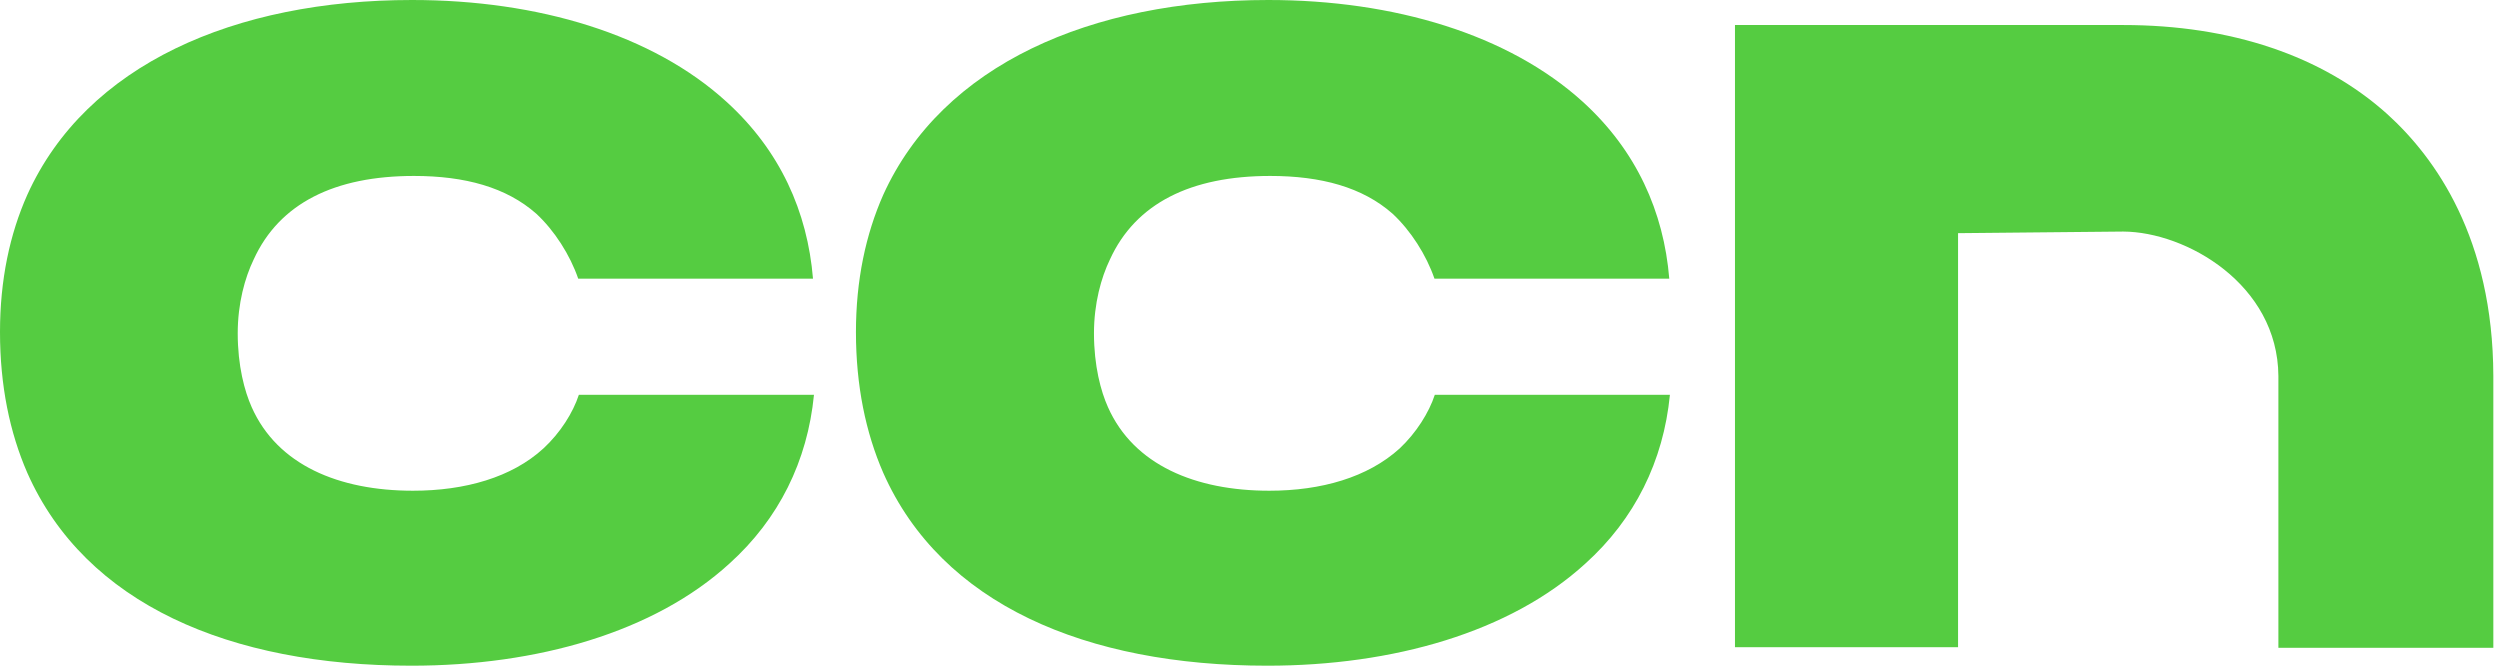
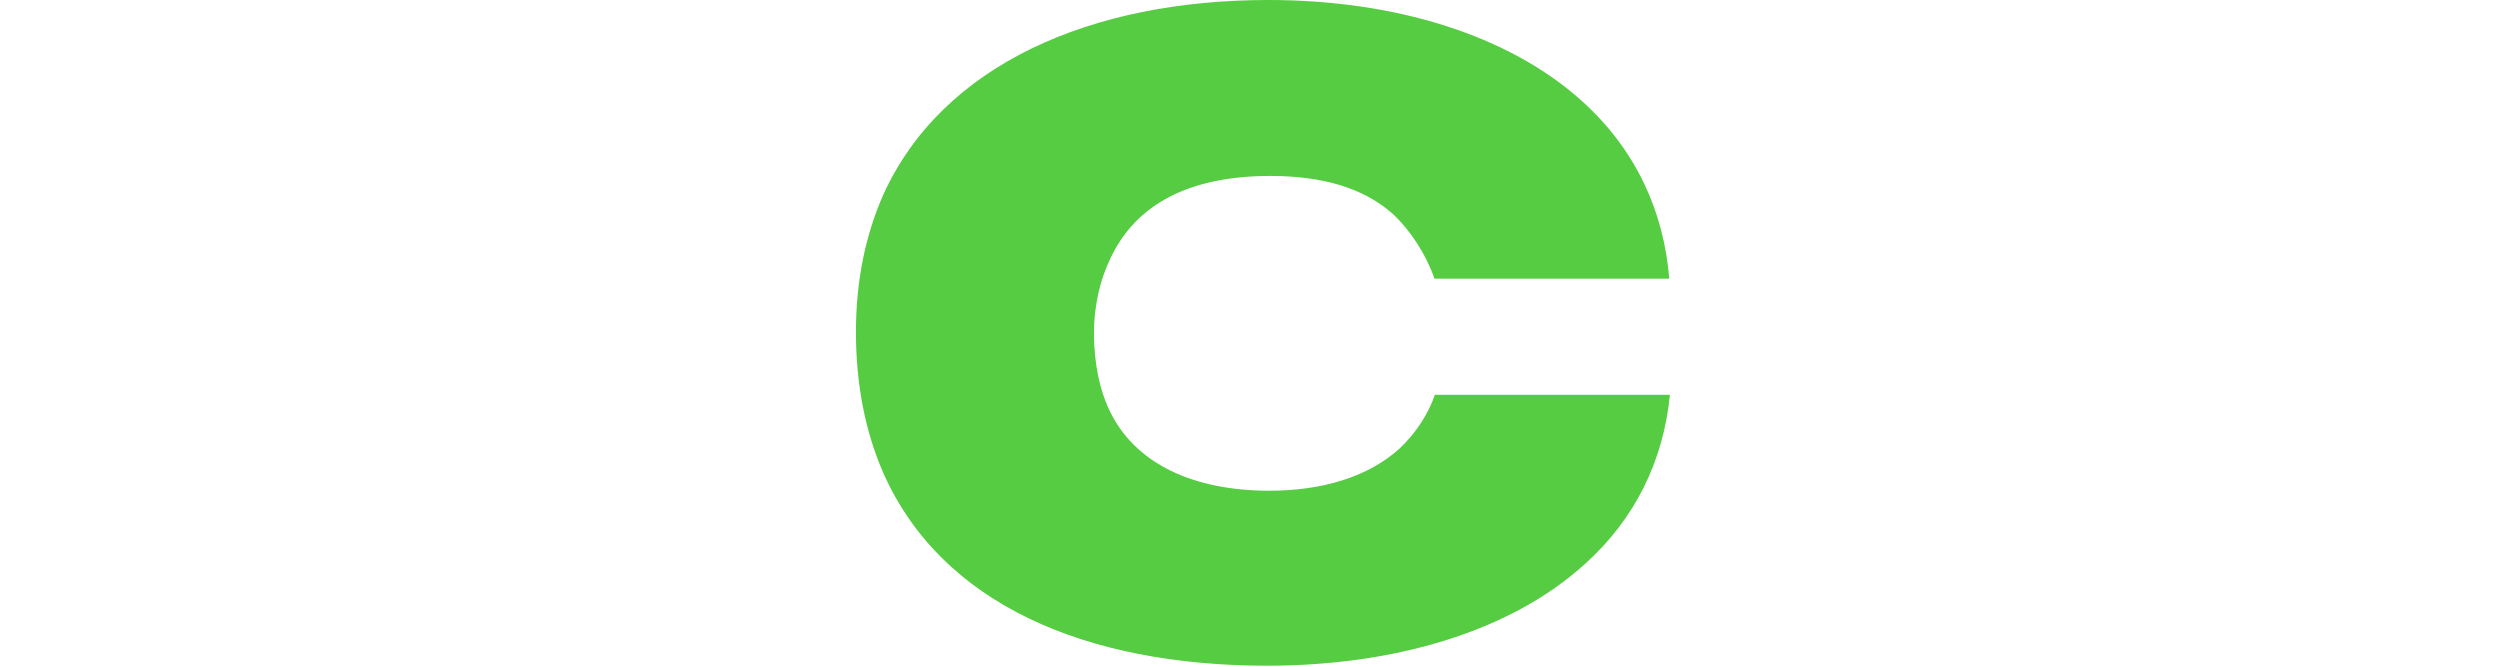
<svg xmlns="http://www.w3.org/2000/svg" width="90" height="24" viewBox="0 0 90 24" fill="none">
  <g clip-path="url(#clip0_127_62)">
-     <path d="M19.563 16.144C18.427 17.186 16.741 17.666 14.868 17.666C12.199 17.666 9.986 16.741 9.061 14.658C8.804 14.084 8.558 13.171 8.558 12C8.558 10.923 8.816 9.998 9.132 9.342C10.057 7.317 12.047 6.334 14.903 6.334C16.741 6.334 18.228 6.743 19.305 7.692C19.961 8.3 20.523 9.179 20.816 10.033H29.268C29.069 7.621 28.086 5.42 26.154 3.664C23.497 1.241 19.376 0 14.833 0C8.464 0 3.102 2.318 0.983 7.013C0.351 8.429 0 10.08 0 11.953C0 13.885 0.351 15.571 0.983 17.022C3.079 21.752 8.277 23.965 14.81 23.965C19.34 23.965 23.555 22.759 26.259 20.289C28.039 18.685 29.069 16.601 29.303 14.213H20.839C20.628 14.857 20.172 15.582 19.563 16.144Z" fill="#55CC41" />
    <path d="M50.388 16.144C49.241 17.186 47.567 17.666 45.694 17.666C43.036 17.666 40.812 16.741 39.887 14.658C39.629 14.084 39.383 13.171 39.383 12C39.383 10.923 39.641 9.998 39.957 9.342C40.882 7.317 42.872 6.334 45.729 6.334C47.567 6.334 49.054 6.743 50.131 7.692C50.786 8.3 51.348 9.179 51.641 10.033H60.094C59.895 7.621 58.911 5.42 56.98 3.664C54.31 1.241 50.189 0 45.658 0C39.29 0 33.928 2.318 31.797 7.013C31.165 8.441 30.814 10.092 30.814 11.953C30.814 13.885 31.165 15.571 31.797 17.022C33.893 21.752 39.091 23.965 45.623 23.965C50.154 23.965 54.369 22.759 57.073 20.289C58.853 18.685 59.883 16.601 60.117 14.213H51.653C51.442 14.857 50.985 15.582 50.388 16.144Z" fill="#55CC41" />
-     <path d="M85.943 4.109C83.614 2.014 80.324 0.901 76.437 0.901H67.13H62.459V23.298H70.49V8.394L76.437 8.336C78.697 8.347 81.998 10.232 82.022 13.534V23.321H89.76V13.534C89.748 8.581 87.676 5.678 85.943 4.109Z" fill="#55CC41" />
  </g>
  <defs>
    <clipPath id="clip0_127_62">
      <rect width="90" height="24" fill="white" />
    </clipPath>
  </defs>
</svg>